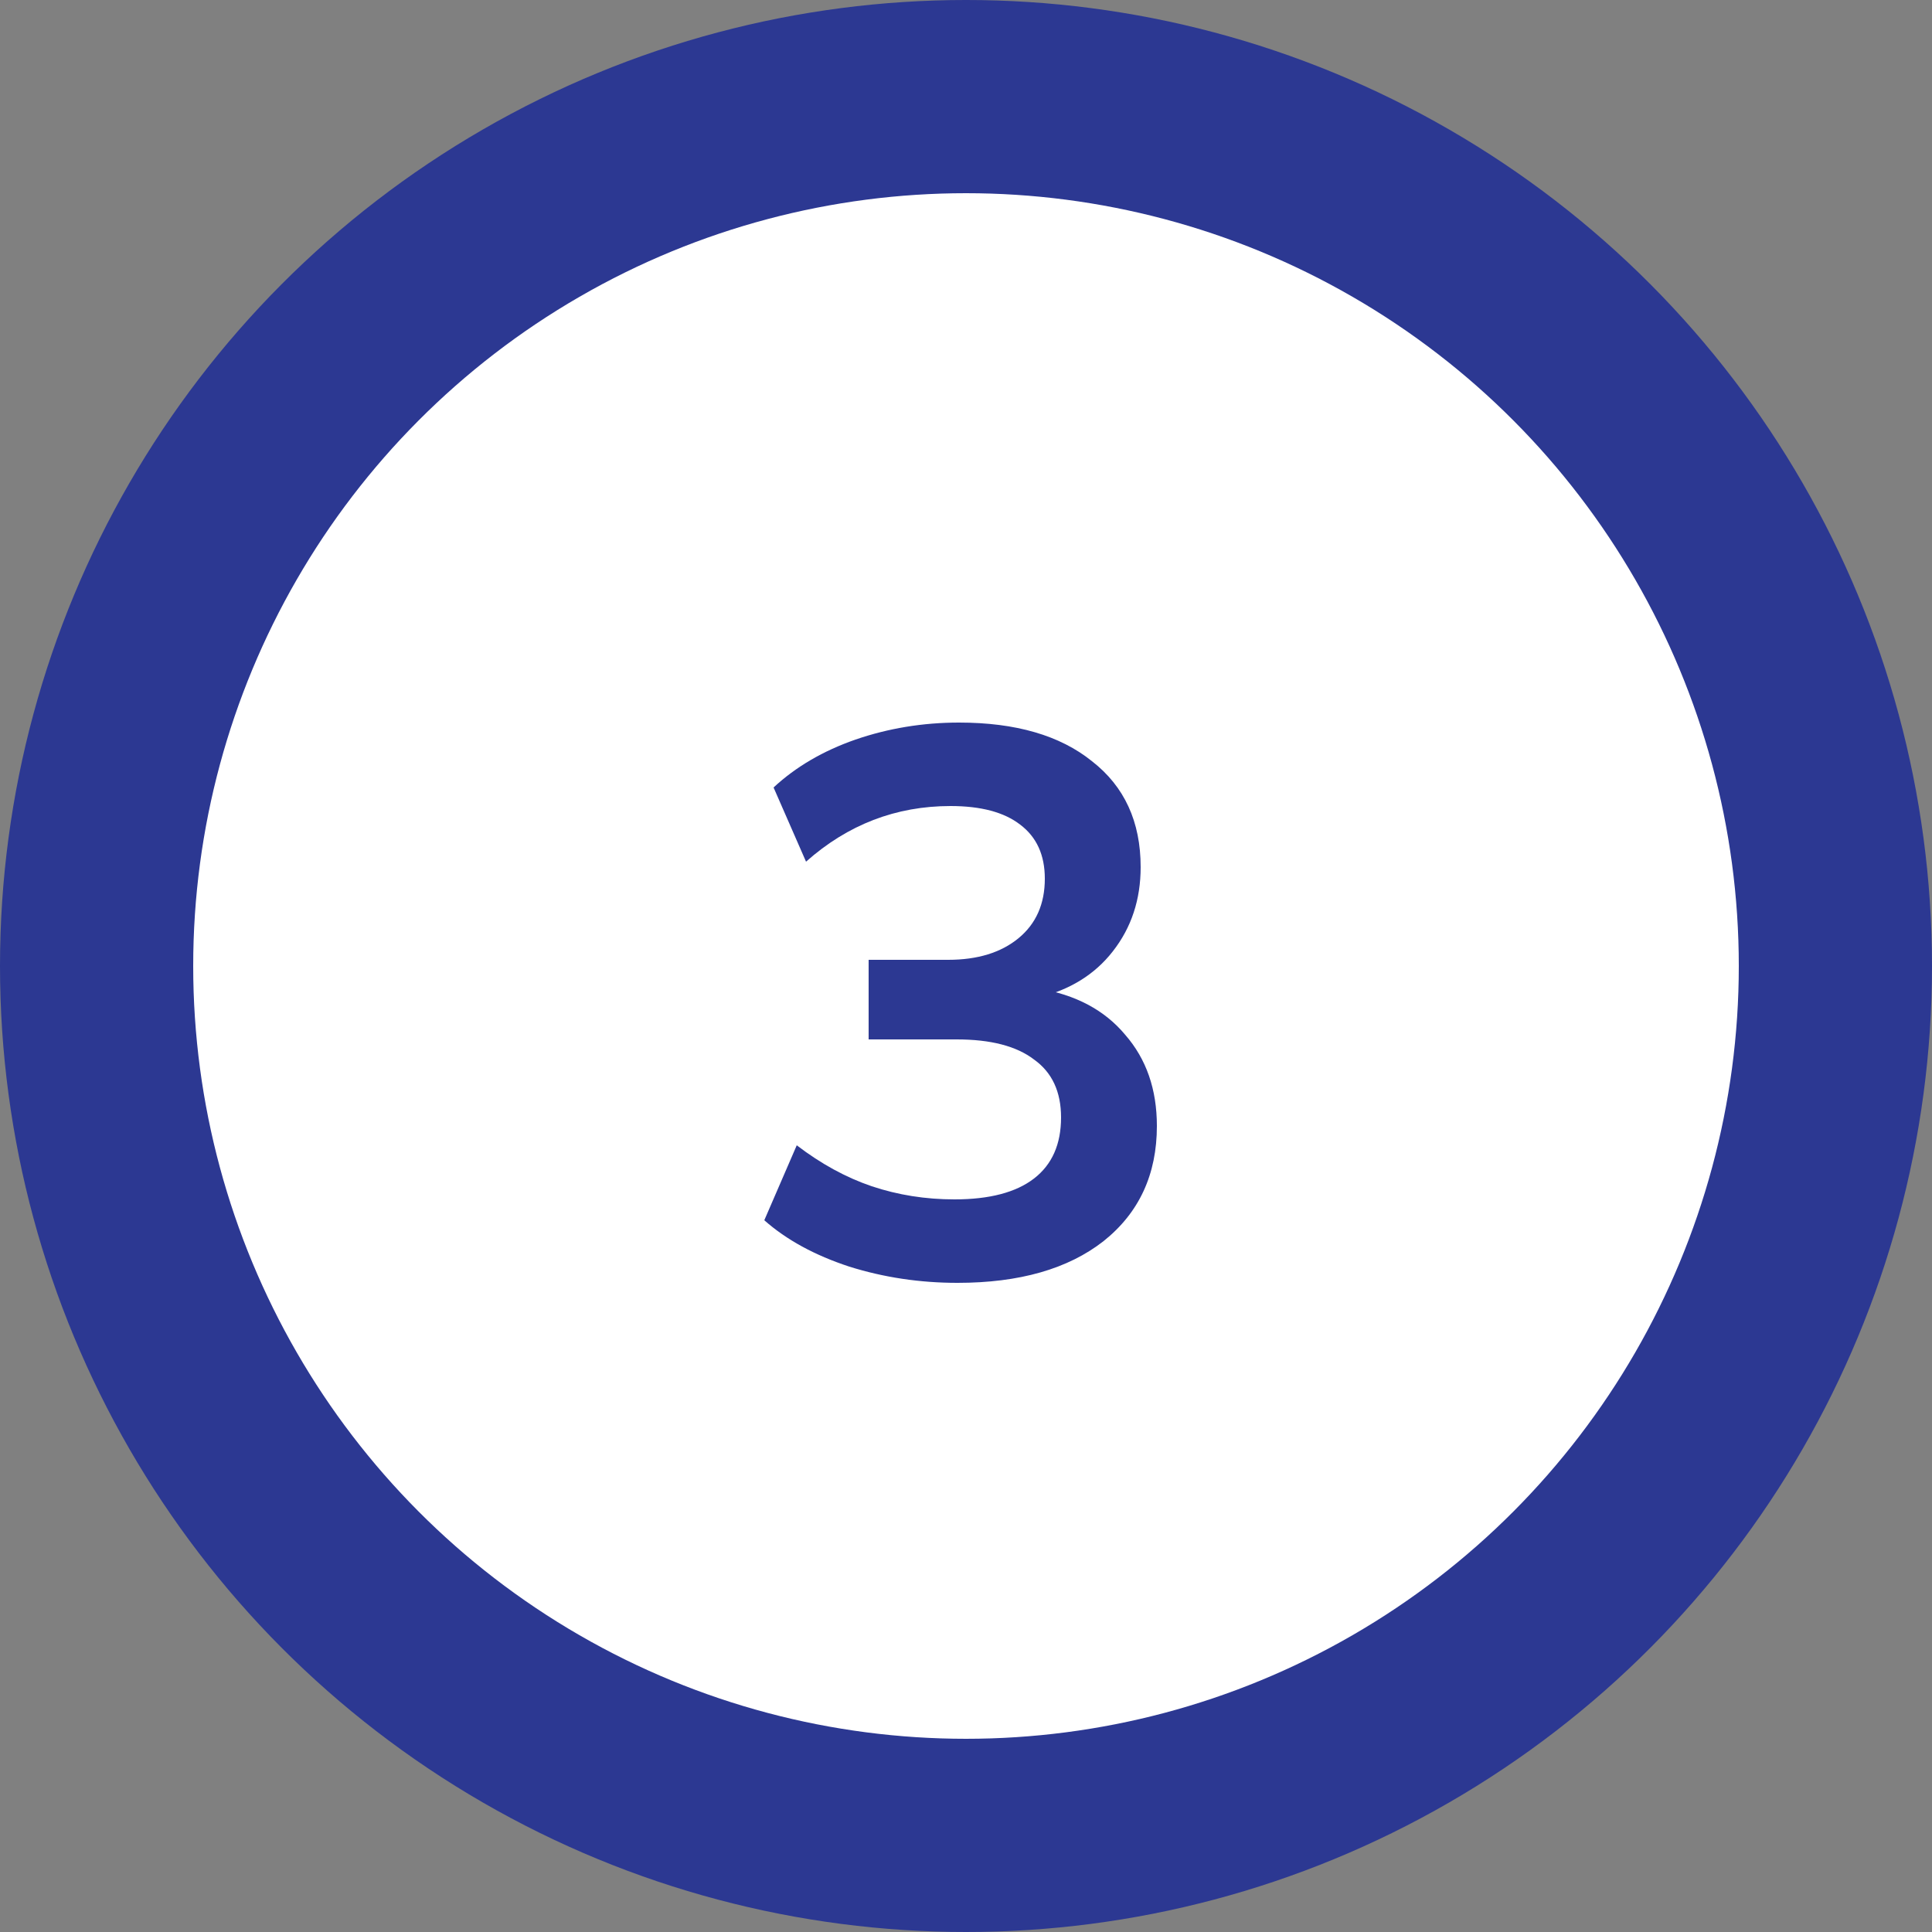
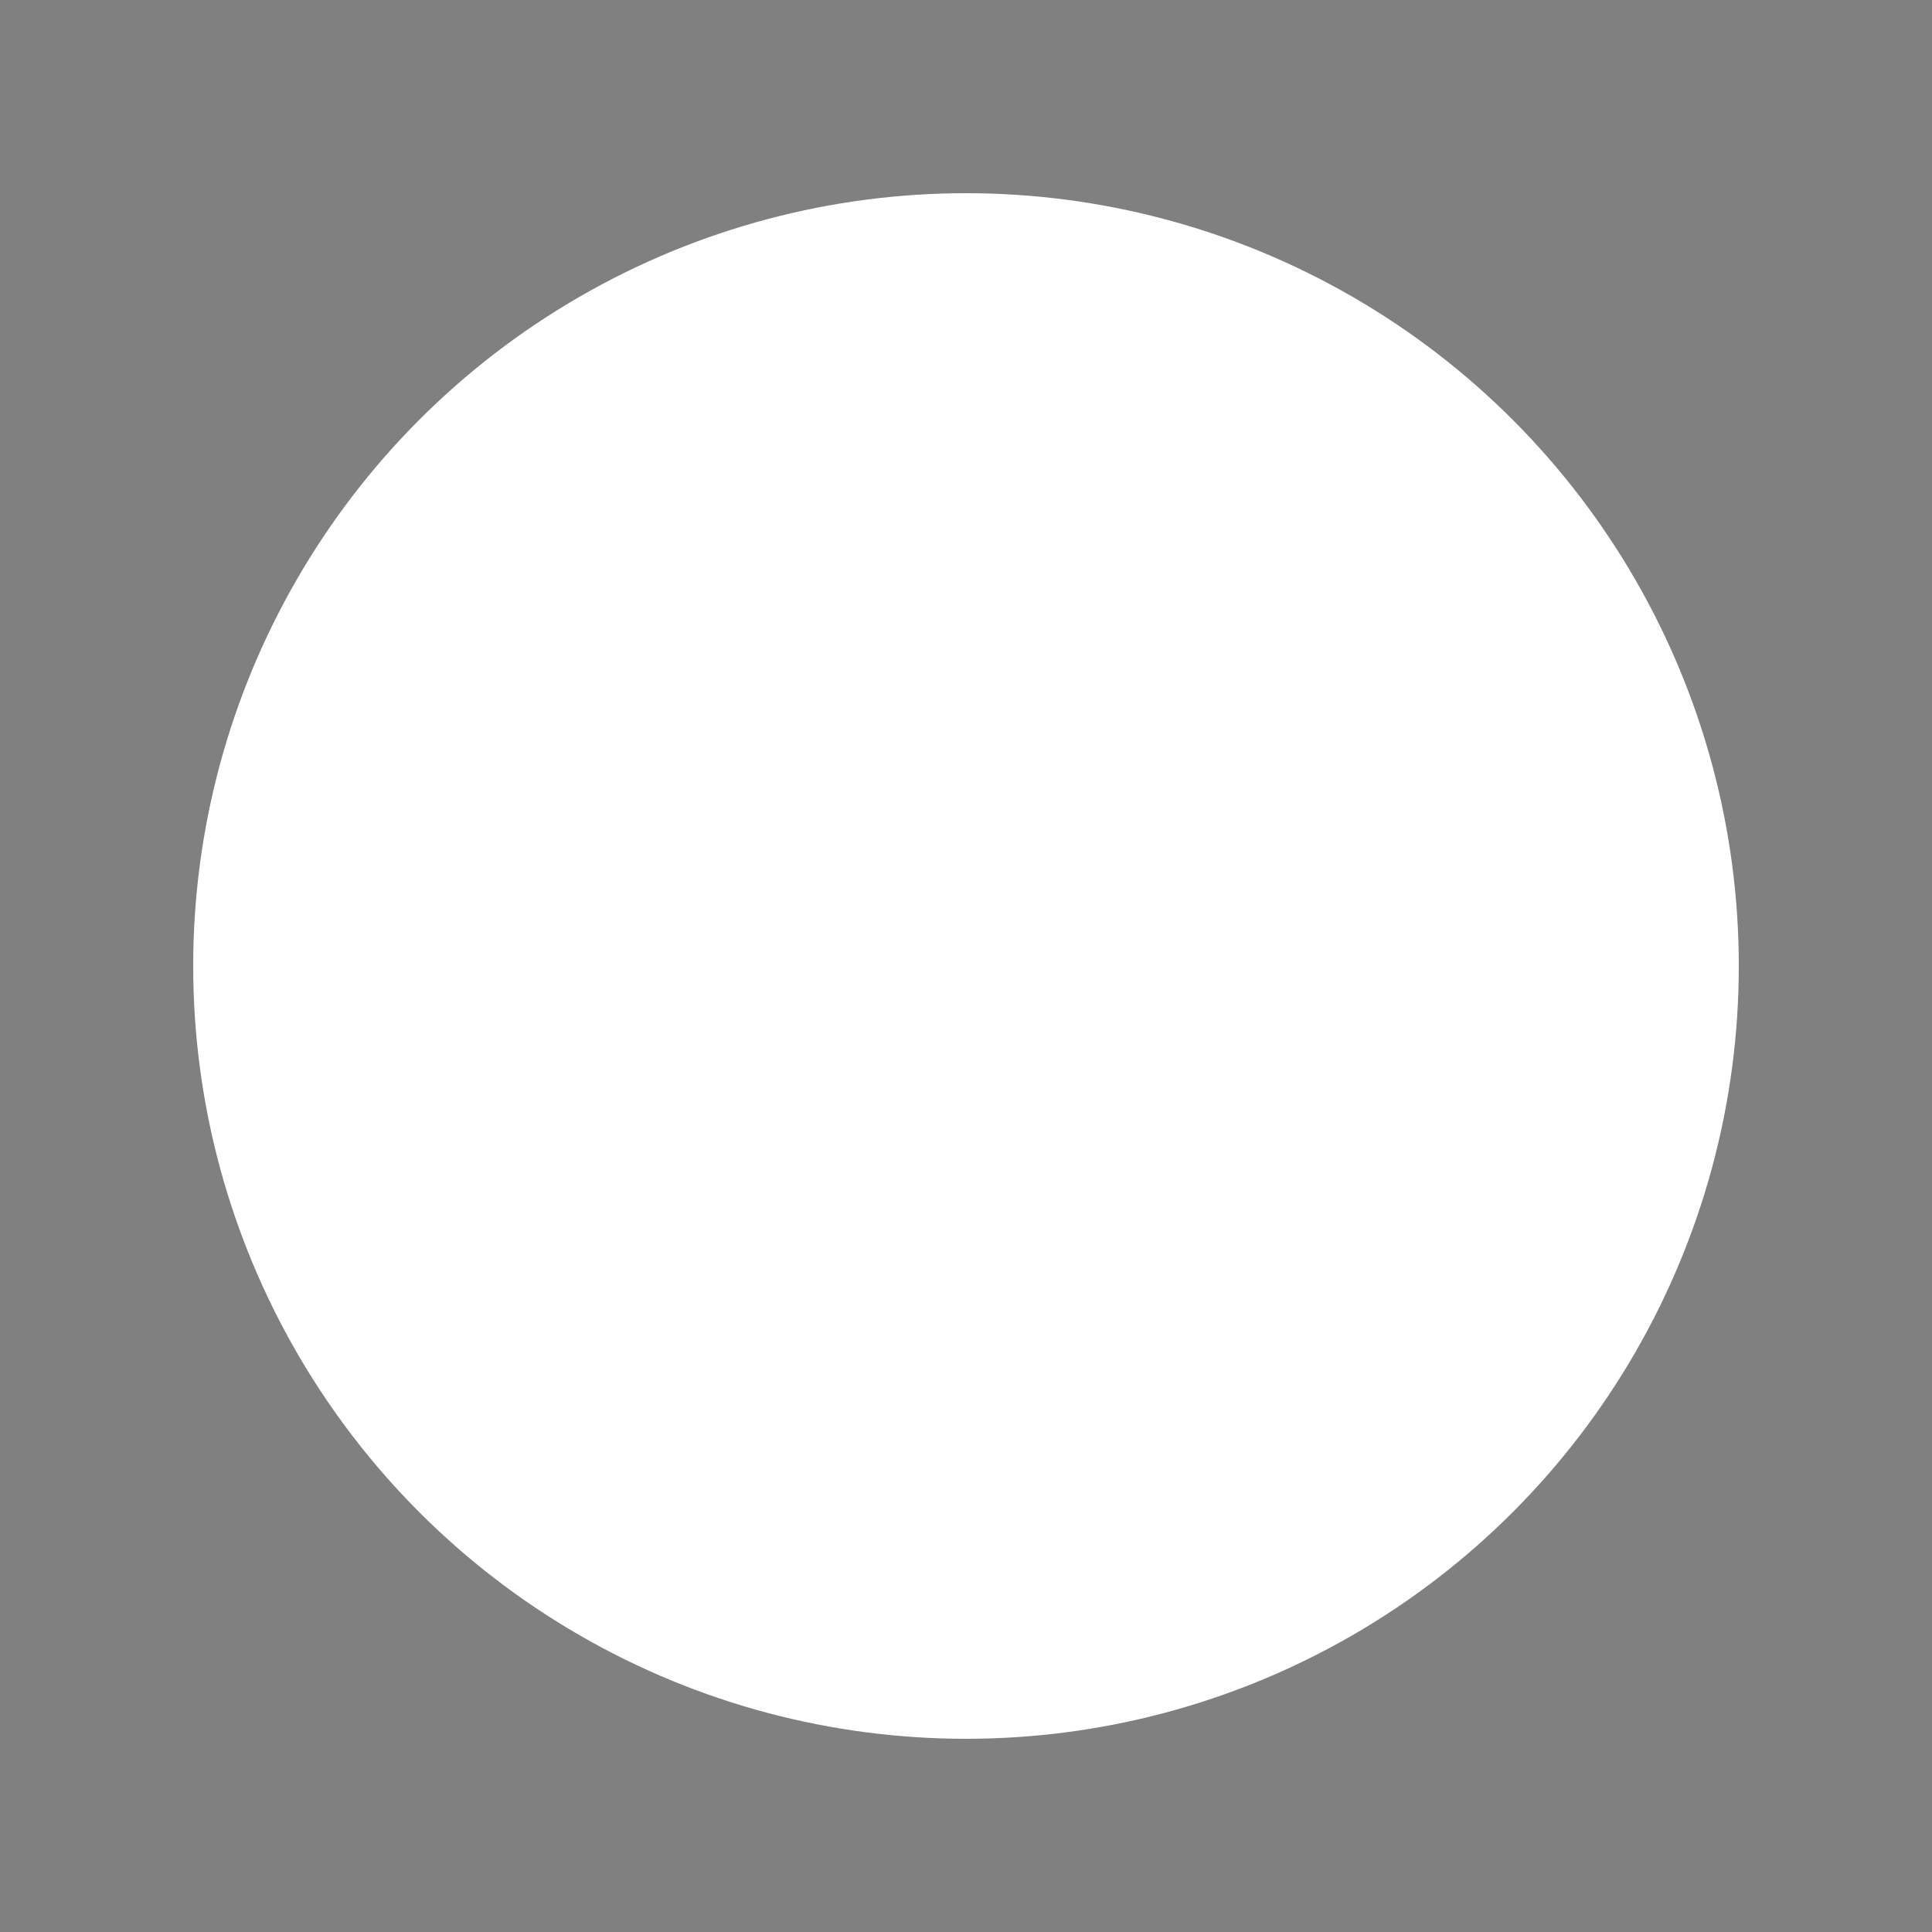
<svg xmlns="http://www.w3.org/2000/svg" width="50" height="50" viewBox="0 0 50 50" fill="none">
  <rect x="0" y="0" width="50" height="50" fill="#808080" stroke="none" />
-   <circle cx="25" cy="25" r="25" fill="#2C3892" />
  <circle cx="25" cy="25" r="20" fill="white" />
-   <path d="M24.78 33.2C23.807 33.2 22.873 33.06 21.98 32.78C21.087 32.487 20.353 32.087 19.78 31.58L20.62 29.64C21.247 30.12 21.893 30.473 22.56 30.7C23.24 30.927 23.953 31.04 24.7 31.04C25.607 31.04 26.293 30.86 26.76 30.5C27.227 30.14 27.46 29.613 27.46 28.92C27.46 28.253 27.227 27.753 26.76 27.42C26.307 27.073 25.64 26.9 24.76 26.9H22.48V24.84H24.54C25.3 24.84 25.907 24.653 26.36 24.28C26.813 23.907 27.04 23.393 27.04 22.74C27.04 22.127 26.827 21.66 26.4 21.34C25.987 21.02 25.387 20.86 24.6 20.86C23.187 20.86 21.94 21.34 20.86 22.3L20.02 20.38C20.593 19.847 21.3 19.433 22.14 19.14C22.993 18.847 23.887 18.7 24.82 18.7C26.287 18.7 27.433 19.033 28.26 19.7C29.1 20.353 29.52 21.267 29.52 22.44C29.52 23.28 29.28 24.007 28.8 24.62C28.333 25.22 27.687 25.62 26.86 25.82V25.58C27.833 25.74 28.587 26.14 29.12 26.78C29.667 27.407 29.94 28.193 29.94 29.14C29.94 30.393 29.48 31.387 28.56 32.12C27.64 32.84 26.38 33.2 24.78 33.2Z" fill="#2C3892" />
</svg>